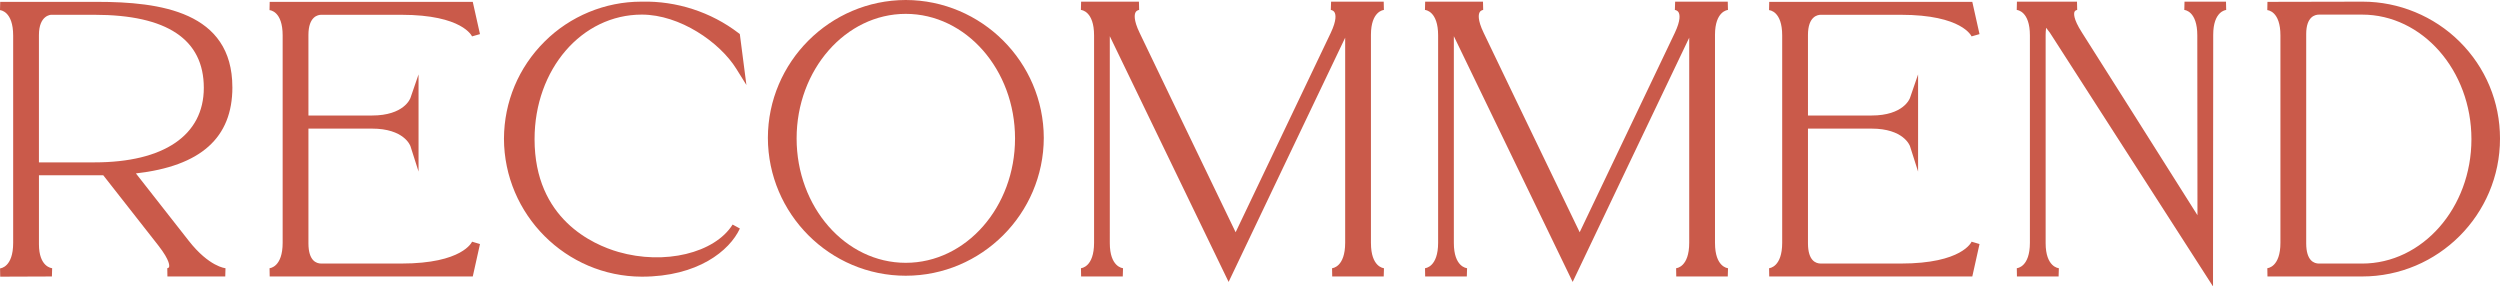
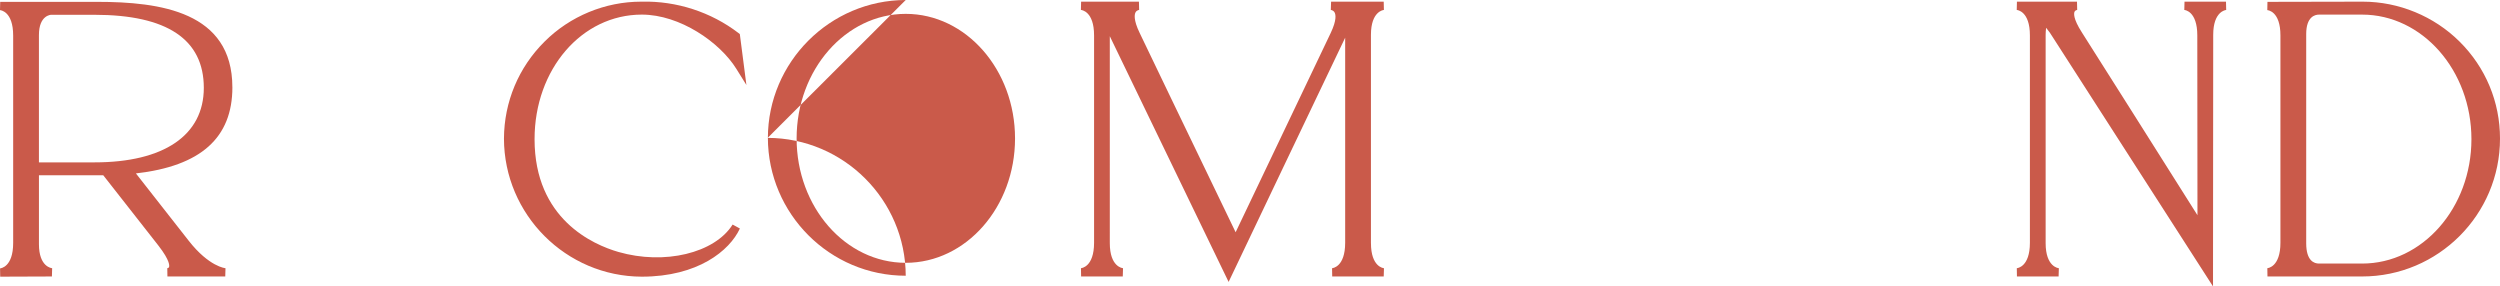
<svg xmlns="http://www.w3.org/2000/svg" id="b" data-name="レイヤー_2" width="196.896" height="22.559" viewBox="0 0 196.896 22.559">
  <defs>
    <style>
      .d {
        fill: #ca5a4a;
      }
    </style>
  </defs>
  <g id="c" data-name="atw">
    <g>
      <path class="d" d="M18.301,6.874C18.301.911,12.608.146,7.648.146H.016l-.016.652c.042.002,1.037.09,1.037,2.003v16.333C1.037,21.047.042,21.135.005,21.138l.012.652,4.072-.015.018-.652c-.042-.003-1.04-.097-1.04-1.886v-5.431h5.067l4.326,5.515c.979,1.252.88,1.652.851,1.72-.032.073-.138.082-.136.082l.011.652h4.555l.018-.652c-.013,0-1.288-.108-2.896-2.161l-4.159-5.304c5.111-.582,7.598-2.805,7.598-6.785ZM3.066,2.758c0-1.574.953-1.593.963-1.593h3.414c5.713,0,8.609,1.936,8.609,5.753,0,3.73-3.138,5.87-8.609,5.87H3.066V2.758Z" />
-       <path class="d" d="M25.297,1.165h6.314c4.83,0,5.561,1.69,5.565,1.701l.626-.179-.568-2.54h-15.994l-.013.652c.043.002,1.034.079,1.034,1.988v16.333c0,1.913-.995,2-1.032,2.003l.011.652h15.994l.568-2.555-.624-.185c-.007.018-.736,1.721-5.567,1.721h-6.314c-.376,0-1.006-.207-1.006-1.593v-9.034h5.006c2.524,0,3.011,1.331,3.029,1.384l.637,2v-7.654s-.636,1.85-.636,1.85c-.02.057-.506,1.388-3.03,1.388h-5.006V2.758c0-1.478.77-1.593,1.006-1.593Z" />
      <path class="d" d="M50.549,1.15c2.996,0,6.138,2.171,7.443,4.27l.794,1.275-.519-4.012-.108-.083c-2.158-1.652-4.88-2.535-7.608-2.469-.019,0-.037,0-.056,0-2.835,0-5.604,1.144-7.602,3.142-2.051,2.035-3.188,4.749-3.202,7.643v.002c.014,5.98,4.884,10.857,10.857,10.872,4.409,0,6.916-2.043,7.724-3.793l-.572-.311c-1.419,2.256-5.372,3.204-9.001,2.156-1.983-.573-6.598-2.584-6.598-8.881,0-5.501,3.711-9.811,8.447-9.811Z" />
-       <path class="d" d="M71.333,0c-5.973.015-10.843,4.886-10.856,10.857v.002c.014,5.987,4.885,10.857,10.857,10.857s10.859-4.871,10.873-10.859c-.014-5.972-4.892-10.843-10.874-10.857ZM71.334,1.092c4.747,0,8.609,4.401,8.609,9.811s-3.862,9.796-8.609,9.796-8.594-4.395-8.594-9.796,3.855-9.811,8.594-9.811Z" />
+       <path class="d" d="M71.333,0c-5.973.015-10.843,4.886-10.856,10.857v.002c.014,5.987,4.885,10.857,10.857,10.857c-.014-5.972-4.892-10.843-10.874-10.857ZM71.334,1.092c4.747,0,8.609,4.401,8.609,9.811s-3.862,9.796-8.609,9.796-8.594-4.395-8.594-9.796,3.855-9.811,8.594-9.811Z" />
      <path class="d" d="M107.973,19.149V2.743c0-1.859.983-1.956,1.021-1.959l-.015-.652h-4.145l-.021.652c.008,0,.194.018.292.188.097.167.186.601-.303,1.63l-.822,1.723c-1.643,3.44-5.077,10.635-6.664,13.966l-1.451-3.01c-2.164-4.488-5.511-11.429-6.105-12.682-.521-1.071-.4-1.498-.323-1.632.094-.167.277-.184.279-.184l-.015-.652h-4.555l-.016.652c.042.002,1.037.09,1.037,2.003v16.333c0,1.913-.995,2-1.032,2.003l.011.652h3.281l.02-.652c-.043-.003-1.041-.101-1.041-1.974V2.851c.013.026.025.052.038.079l9.319,19.274.293-.613c.08-.168,7.937-16.653,8.887-18.622v16.152c0,1.913-.995,2-1.032,2.003l.011.652h4.057l.02-.652c-.042-.003-1.025-.101-1.025-1.974Z" />
-       <path class="d" d="M135.07,19.149V2.743c0-1.859.983-1.956,1.021-1.959l-.015-.652h-4.145l-.021.652c.008,0,.194.018.292.188.097.167.186.601-.303,1.63l-.822,1.723c-1.643,3.44-5.077,10.635-6.664,13.966l-1.451-3.01c-2.164-4.488-5.511-11.429-6.105-12.682-.521-1.071-.4-1.498-.323-1.632.094-.167.277-.184.279-.184l-.015-.652h-4.555l-.016.652c.042.002,1.037.09,1.037,2.003v16.333c0,1.913-.995,2-1.032,2.003l.011.652h3.281l.02-.652c-.043-.003-1.041-.101-1.041-1.974V2.851c.013.026.025.052.038.079l9.319,19.274.293-.613c.08-.168,7.937-16.653,8.887-18.622v16.152c0,1.913-.995,2-1.032,2.003l.011.652h4.057l.02-.652c-.042-.003-1.025-.101-1.025-1.974Z" />
-       <path class="d" d="M143.398,1.165h6.314c4.83,0,5.561,1.69,5.565,1.701l.626-.179-.568-2.54h-15.994l-.013.652c.043.002,1.034.079,1.034,1.988v16.333c0,1.913-.995,2-1.032,2.003l.011.652h15.994l.568-2.555-.624-.185c-.007.018-.736,1.721-5.567,1.721h-6.314c-.376,0-1.006-.207-1.006-1.593v-9.034h5.006c2.524,0,3.011,1.331,3.029,1.384l.637,2v-7.654s-.636,1.85-.636,1.85c-.02.057-.506,1.388-3.03,1.388h-5.006V2.758c0-1.478.77-1.593,1.006-1.593Z" />
      <path class="d" d="M172.049.132l-.017.652c.042.002,1.024.091,1.024,2.003l.004,4.697c.004,3.104.008,6.992.009,9.467-2.482-3.933-8.167-12.933-9.096-14.385-.733-1.137-.632-1.549-.583-1.648.06-.12.206-.134.206-.134l-.015-.652h-4.73l-.016.652c.042.002,1.037.09,1.037,2.003v16.333c0,1.913-.995,2-1.032,2.003l.011.652h3.281l.02-.652c-.043-.003-1.041-.101-1.041-1.974V2.743c0-.187.014-.373.04-.553.203.246.385.504.545.774,1.143,1.772,11.998,18.662,11.998,18.662l.6.934v-1.109s.015-17.286.015-18.707c0-1.859.985-1.956,1.022-1.959l-.015-.652h-3.268Z" />
      <path class="d" d="M193.709,3.273c-2.013-1.999-4.787-3.142-7.617-3.142-.019,0-.037,0-.056,0l-7.455.015-.012.652c.043.002,1.034.079,1.034,1.988v16.333c0,1.913-.995,2-1.032,2.003l.011.652h7.455c5.988,0,10.859-4.871,10.859-10.858,0-2.89-1.132-5.604-3.188-7.644ZM181.633,19.164V2.685c0-1.384.703-1.534,1.006-1.534h3.398c4.747,0,8.609,4.401,8.609,9.811s-3.862,9.796-8.609,9.796h-3.398c-.376,0-1.006-.207-1.006-1.593Z" />
    </g>
  </g>
</svg>